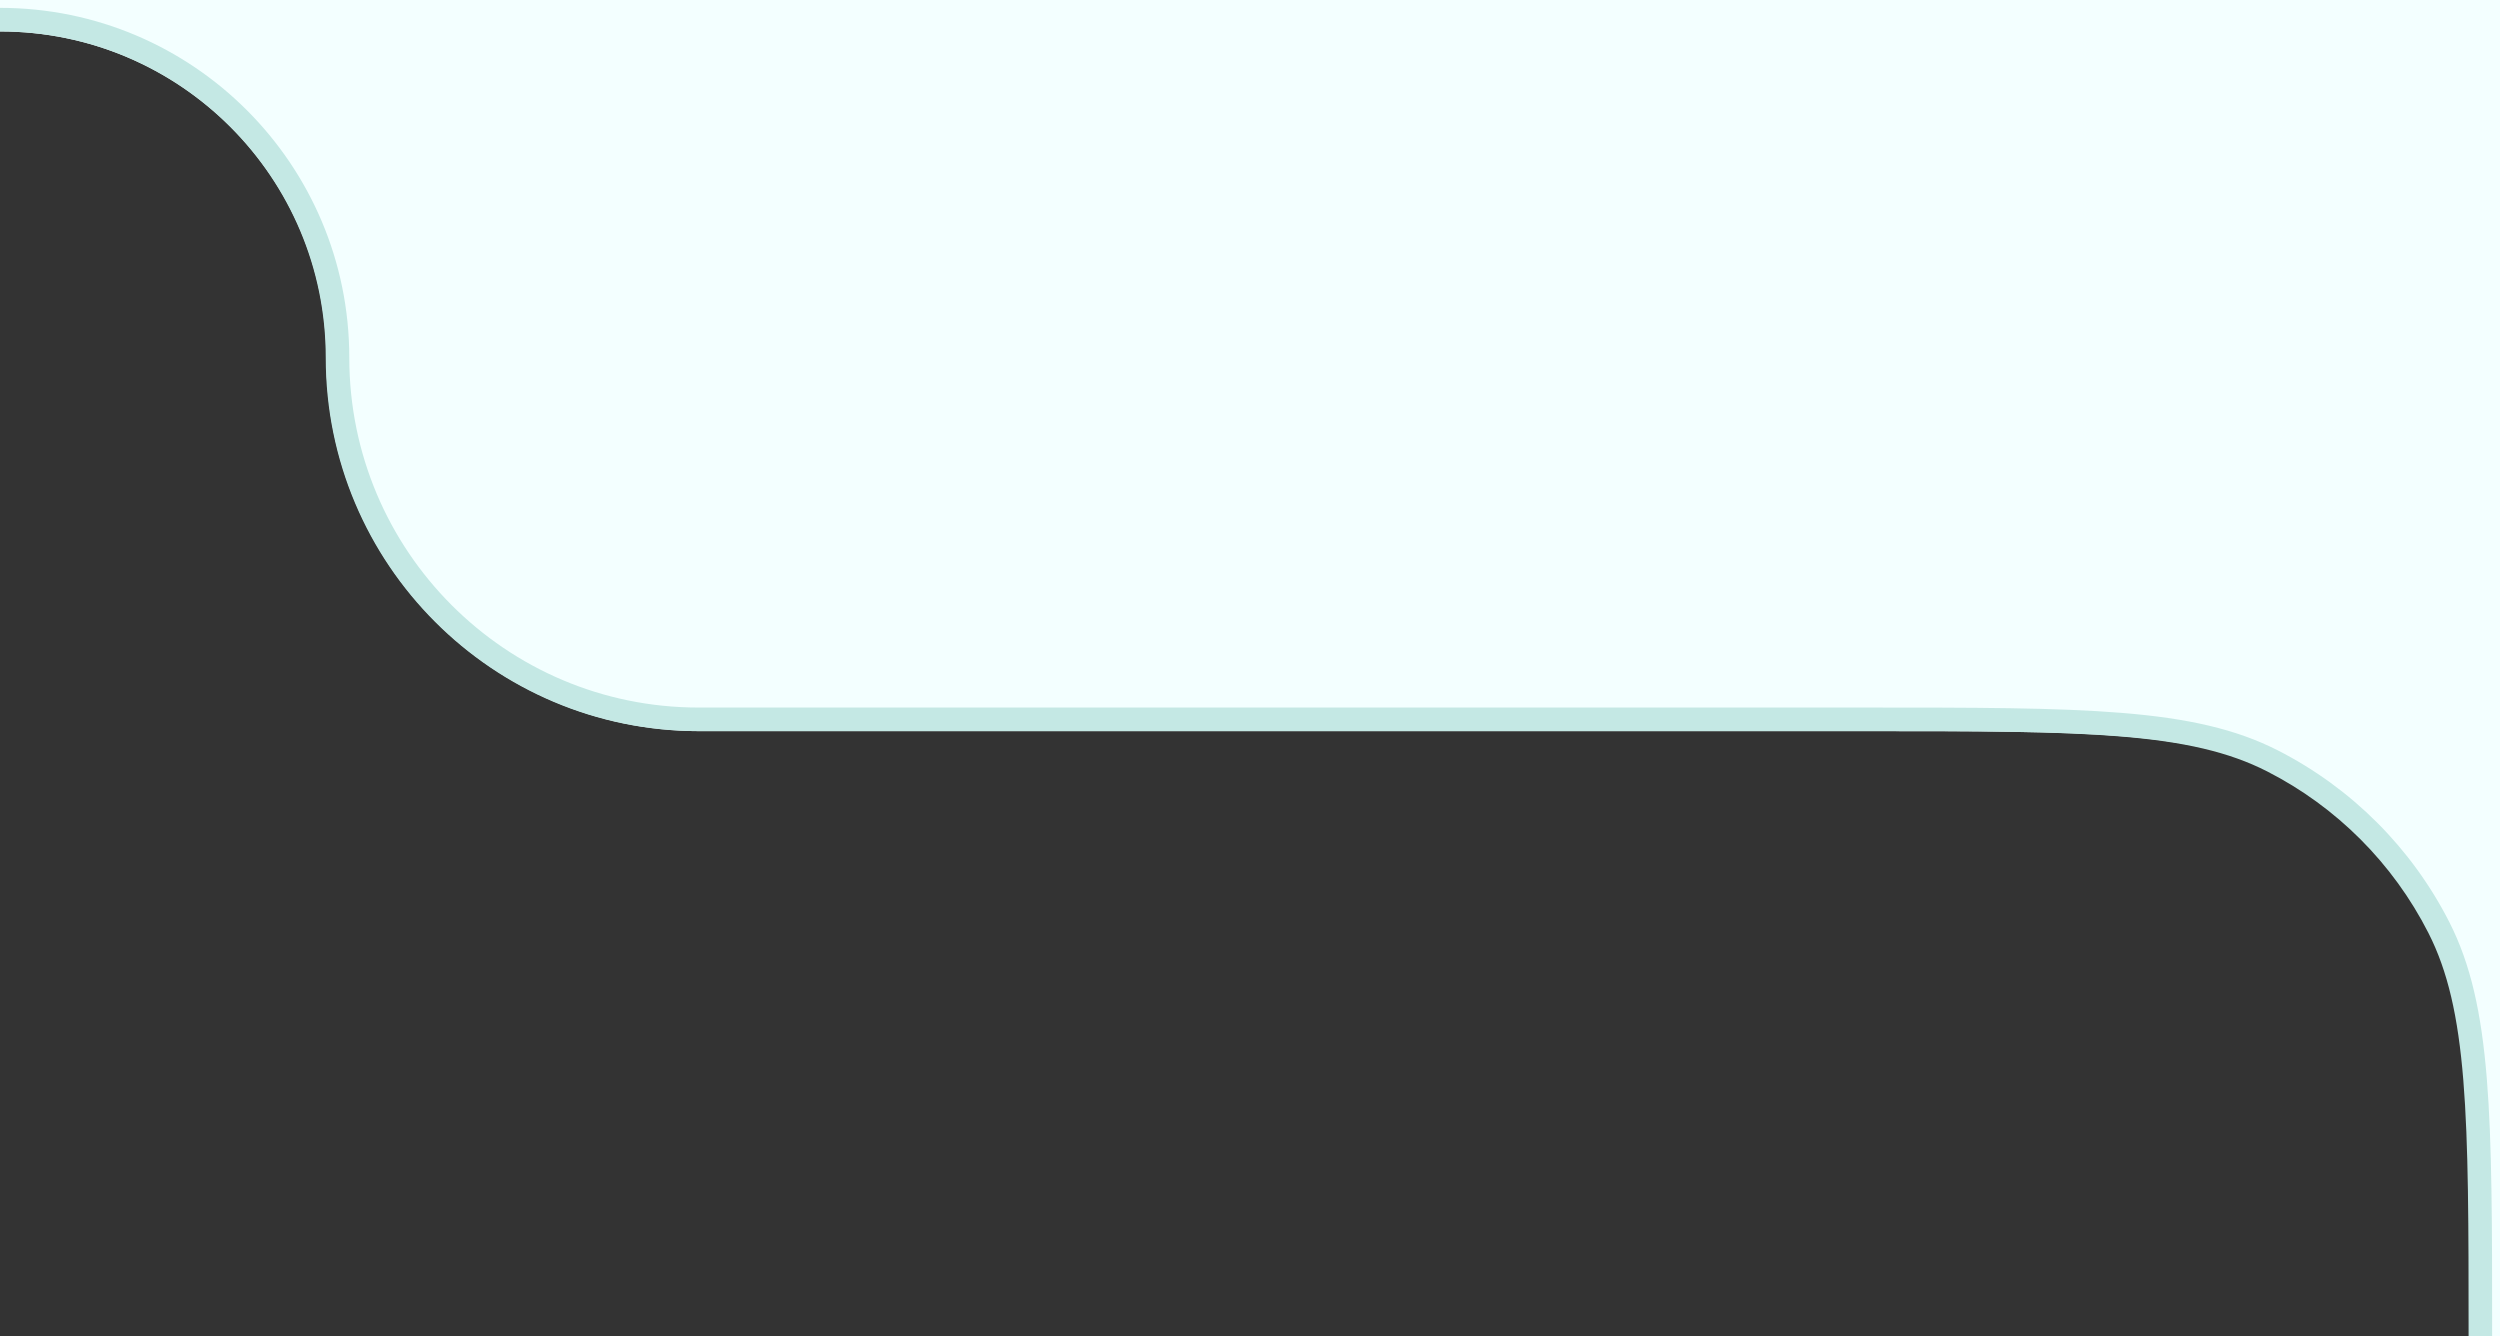
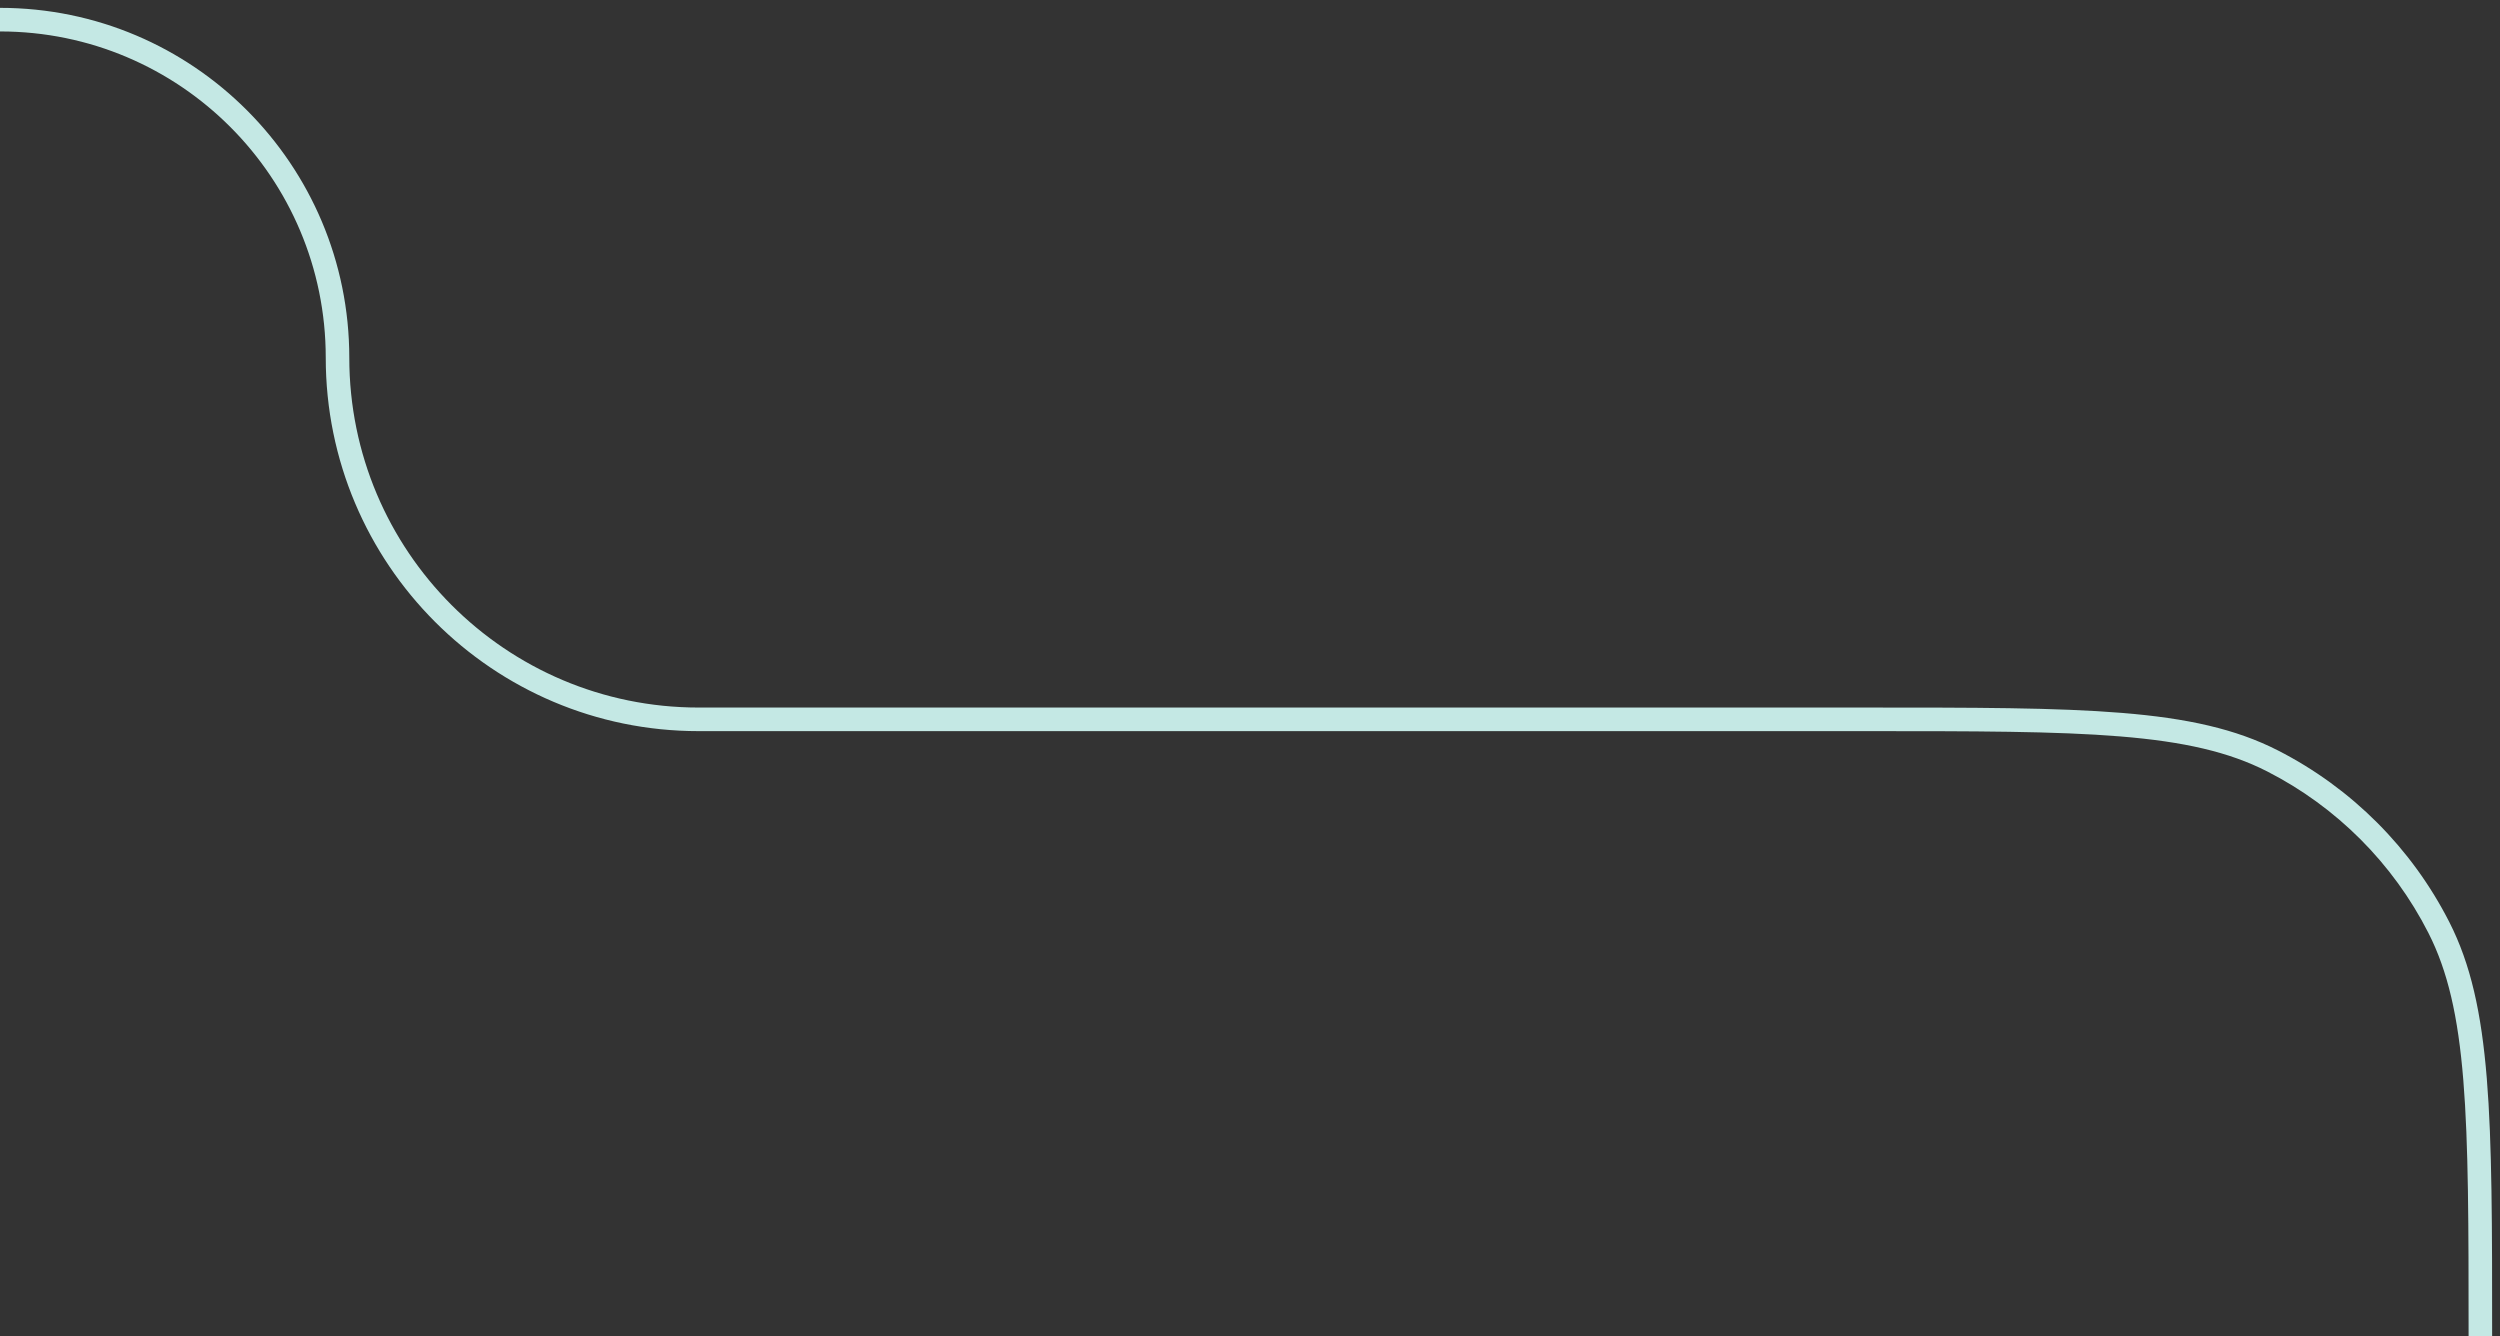
<svg xmlns="http://www.w3.org/2000/svg" width="318" height="170" viewBox="0 0 318 170" fill="none">
  <rect x="0" y="0" width="318" height="170" fill="#333333" stroke="none" />
-   <path d="M314.5 170C314.5 155.949 314.498 145.591 313.829 137.404C313.163 129.252 311.851 123.517 309.377 118.662C304.871 109.819 297.681 102.628 288.838 98.123C283.983 95.649 278.248 94.337 270.096 93.671C261.908 93.002 251.551 93 237.5 93H89C62.767 93 41.5 71.733 41.5 45.5C41.5 22.58 22.92 4 0 4V0H318V170H314.5Z" fill="#F3FFFF" />
  <path d="M314.005 170C314.005 155.949 314.002 145.591 313.335 137.404C312.67 129.252 311.36 123.517 308.89 118.662C304.391 109.819 297.212 102.629 288.383 98.123C283.536 95.649 277.809 94.337 269.67 93.671C261.496 93.002 251.155 93 237.126 93H88.86C62.668 93 41.435 71.734 41.435 45.5C41.435 22.58 22.884 4 0 4V1C24.538 1 44.43 20.923 44.43 45.5C44.43 70.077 64.322 90 88.86 90H237.126C265.085 90 279.064 90 289.743 95.45C299.136 100.243 306.773 107.892 311.559 117.3C317 127.996 317 141.997 317 170H314.005Z" fill="#C4E8E4" />
</svg>